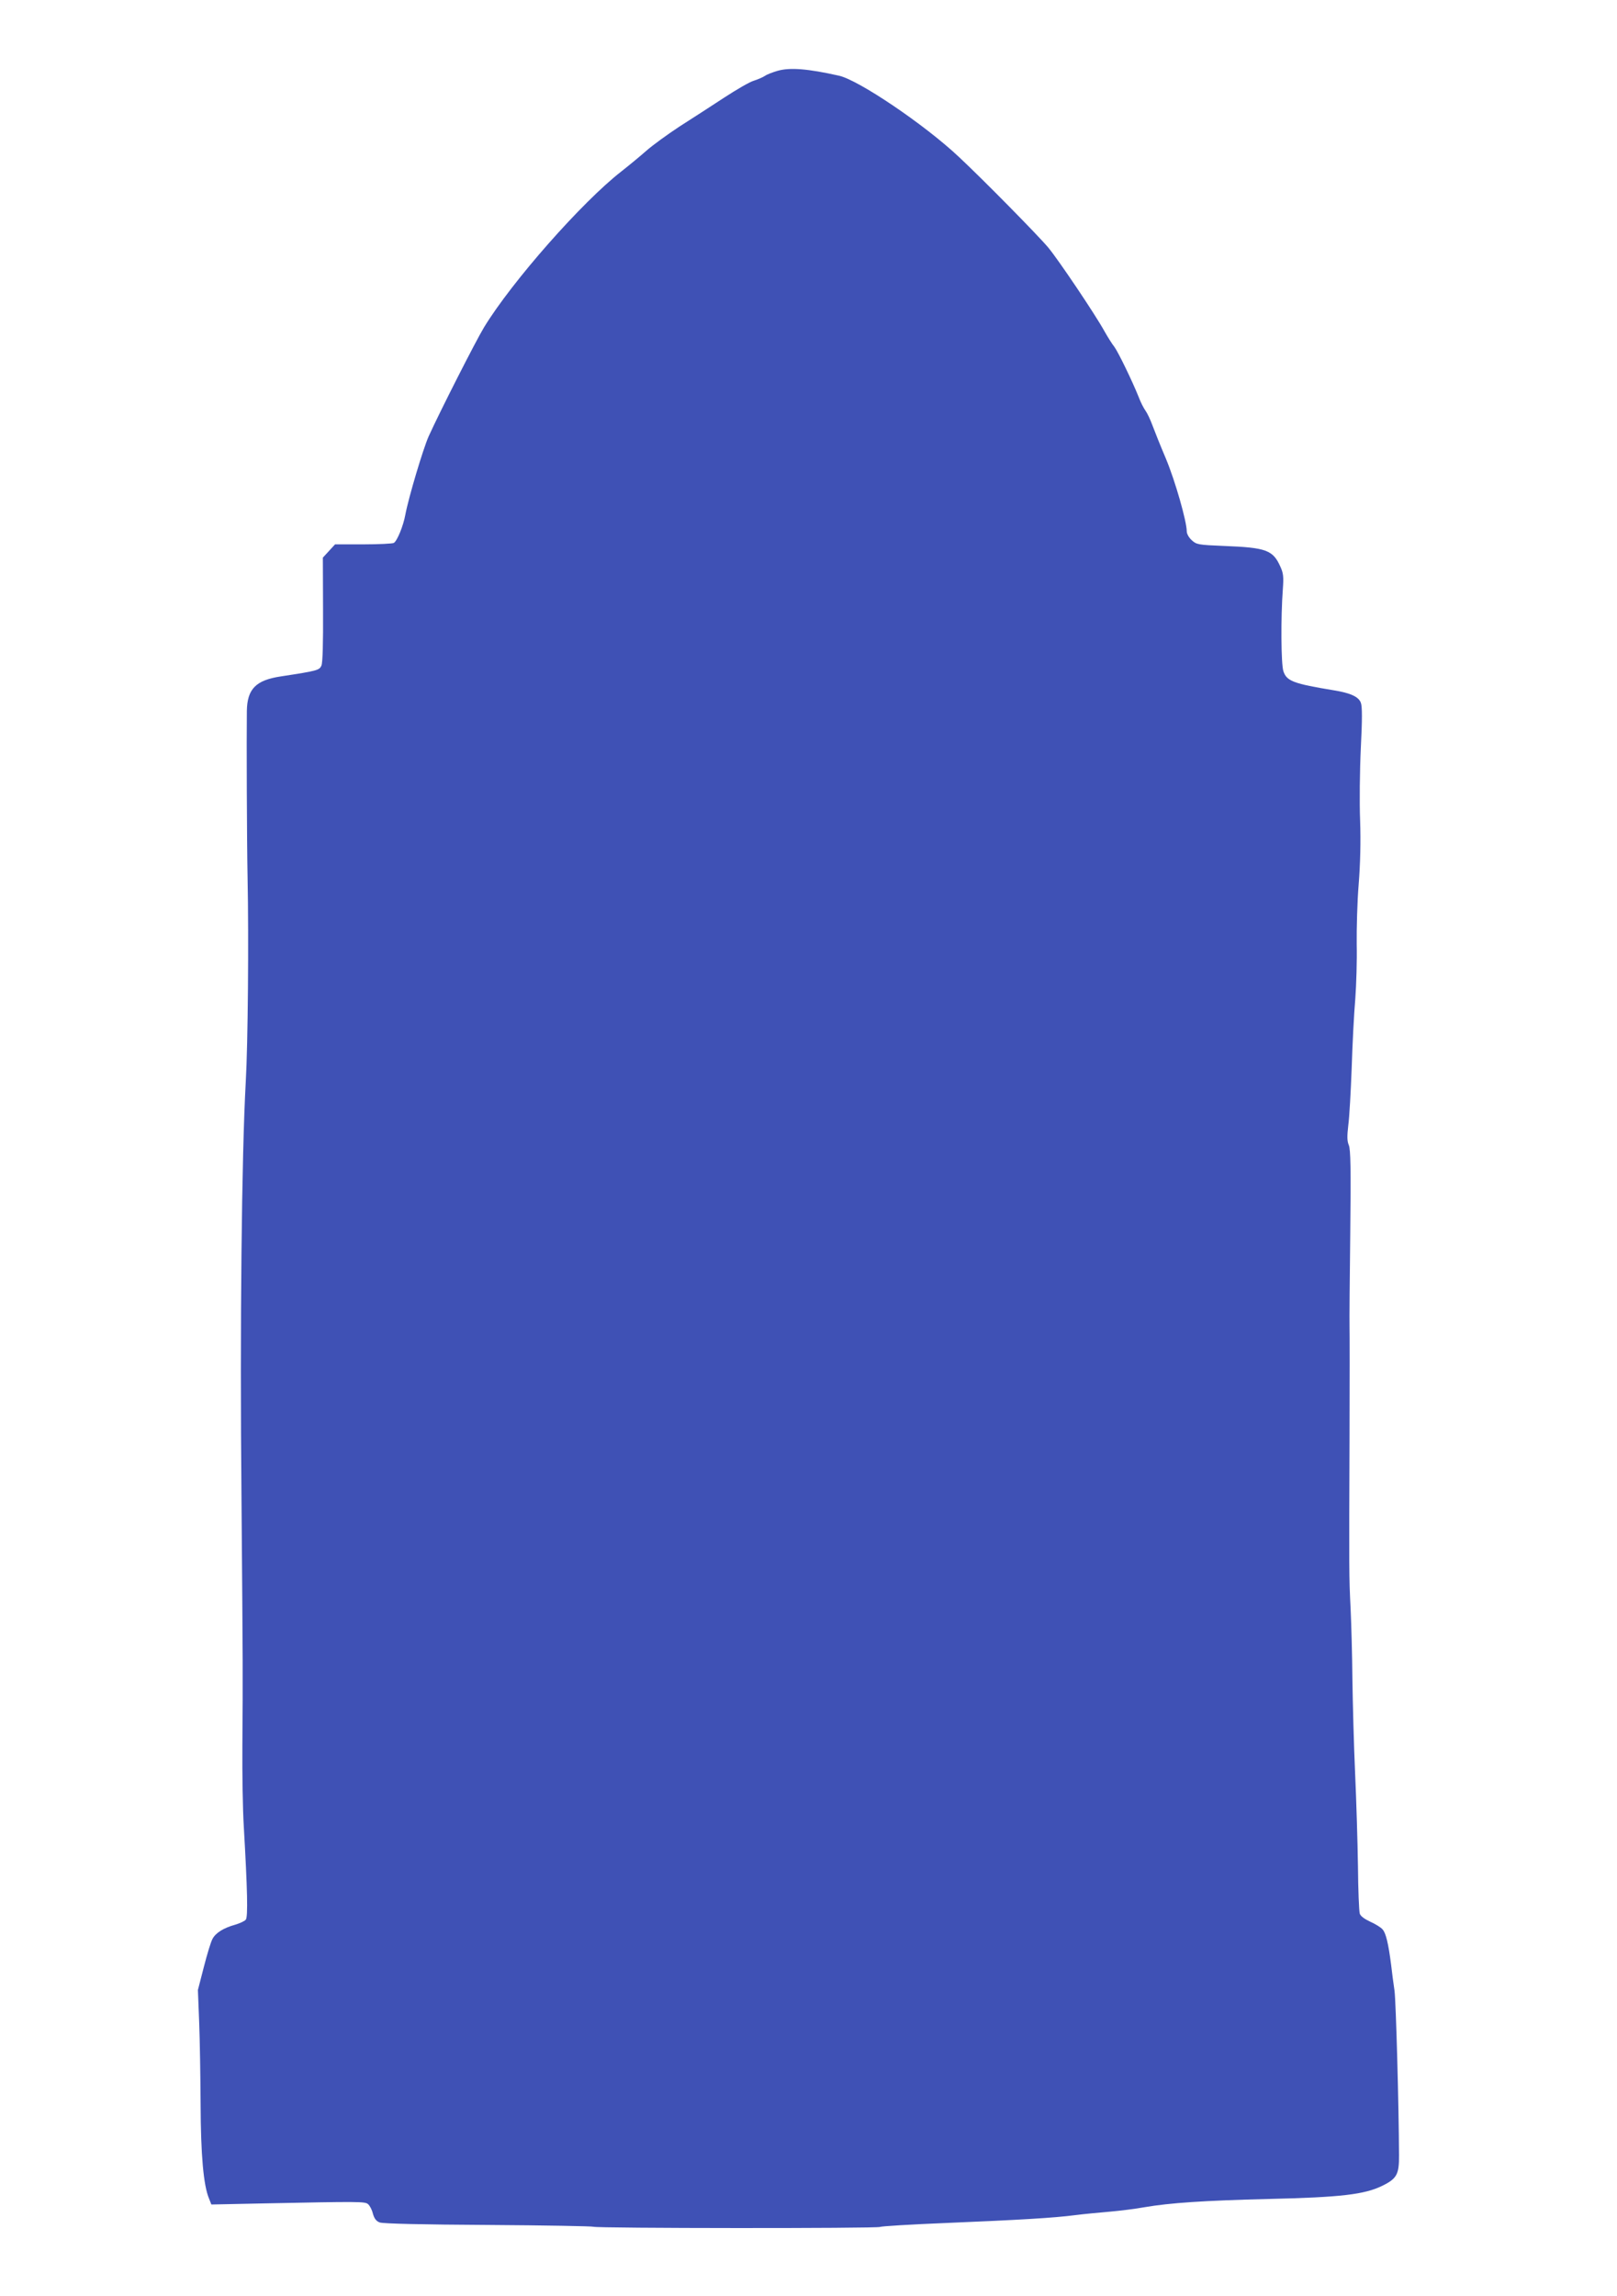
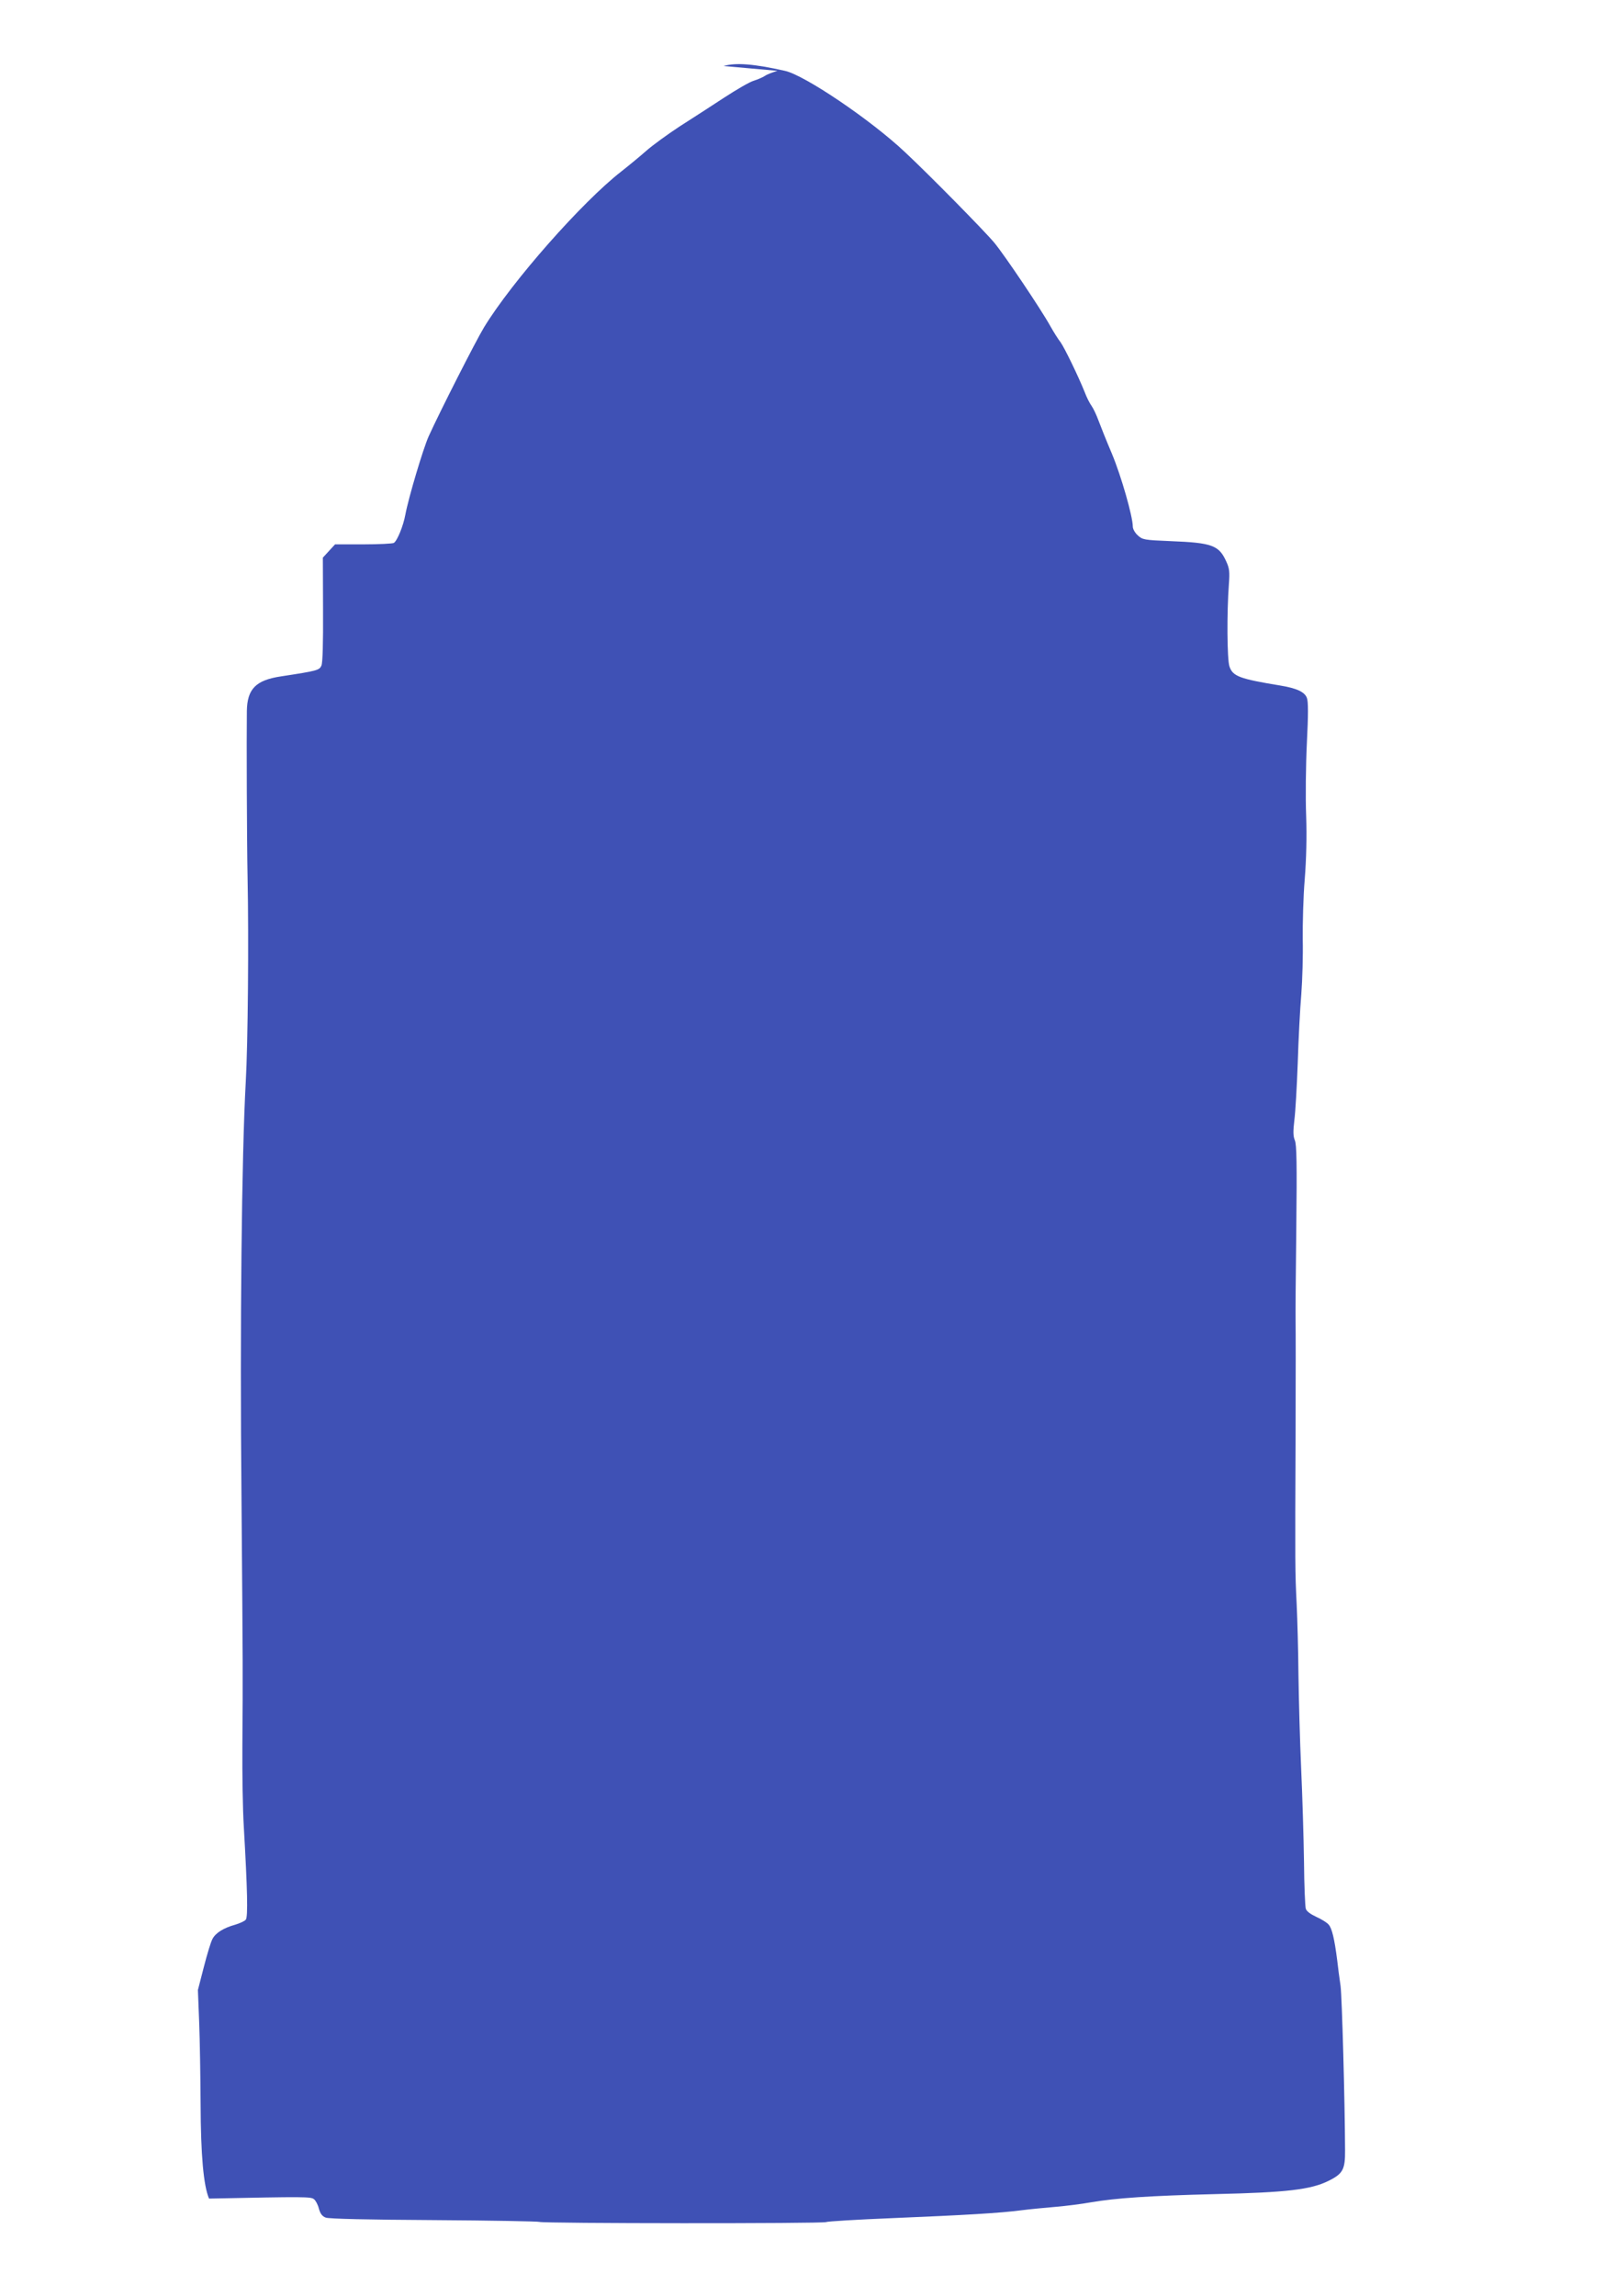
<svg xmlns="http://www.w3.org/2000/svg" version="1.0" width="902pt" height="1280pt" viewBox="0 0 902 1280" preserveAspectRatio="xMidYMid meet">
  <g transform="translate(0,1280) scale(0.1,-0.1)" fill="#3f51b5" stroke="none">
-     <path d="M4337 12405 c-27 -8 -59 -20 -70 -28 -12 -8 -40 -20 -62 -27 -22 -6 -96 -49 -165 -94 -69 -45 -181 -118 -249 -161 -67 -44 -151 -105 -185 -135 -34 -30 -97 -82 -139 -115 -218 -169 -611 -614 -767 -870 -46 -76 -244 -465 -309 -608 -31 -70 -112 -341 -130 -437 -11 -61 -45 -145 -64 -157 -7 -4 -83 -8 -170 -8 l-158 0 -34 -37 -34 -37 1 -288 c1 -191 -2 -297 -9 -314 -12 -26 -22 -29 -225 -60 -141 -21 -189 -70 -191 -193 -2 -145 0 -737 4 -926 7 -348 2 -930 -10 -1140 -23 -413 -33 -1365 -24 -2315 8 -996 8 -969 5 -1390 -1 -154 2 -356 8 -450 20 -348 24 -503 11 -518 -6 -8 -33 -20 -59 -28 -65 -18 -110 -46 -127 -80 -9 -16 -30 -86 -48 -156 l-33 -128 7 -180 c4 -99 7 -305 8 -457 1 -283 16 -453 47 -526 l13 -33 288 6 c538 11 569 11 586 -4 9 -7 22 -31 27 -53 8 -28 19 -42 38 -49 17 -7 240 -12 604 -14 318 -2 583 -7 588 -10 15 -9 1584 -10 1599 -1 7 4 173 14 369 22 407 17 600 28 722 44 47 6 132 14 190 19 58 5 146 16 195 25 140 24 330 37 695 46 399 9 532 25 630 73 82 40 95 64 94 172 -1 274 -17 852 -25 915 -6 41 -15 107 -19 145 -15 117 -29 178 -48 198 -9 11 -40 30 -69 43 -32 15 -54 31 -58 45 -4 13 -9 131 -10 263 -2 133 -9 367 -16 521 -7 154 -13 388 -15 520 -1 132 -6 310 -10 395 -9 181 -9 210 -6 950 1 311 1 592 0 625 -1 33 1 267 4 520 4 362 2 466 -8 490 -10 24 -10 50 -3 111 6 43 14 187 19 319 4 132 13 305 20 385 6 80 10 217 8 305 -1 88 3 239 11 335 9 113 12 239 8 355 -4 99 -2 281 4 405 8 158 8 233 0 252 -12 33 -57 54 -149 69 -225 37 -265 51 -283 107 -13 39 -15 298 -3 458 5 68 3 88 -14 125 -41 92 -79 106 -312 115 -148 6 -156 8 -182 32 -16 14 -28 36 -28 49 0 56 -65 283 -116 405 -31 73 -65 158 -76 188 -11 30 -28 66 -38 80 -11 15 -28 49 -38 76 -37 92 -113 248 -135 279 -13 16 -38 56 -56 88 -53 96 -256 397 -313 466 -54 65 -365 381 -499 506 -191 180 -560 429 -669 453 -174 39 -274 47 -343 27z" />
+     <path d="M4337 12405 c-27 -8 -59 -20 -70 -28 -12 -8 -40 -20 -62 -27 -22 -6 -96 -49 -165 -94 -69 -45 -181 -118 -249 -161 -67 -44 -151 -105 -185 -135 -34 -30 -97 -82 -139 -115 -218 -169 -611 -614 -767 -870 -46 -76 -244 -465 -309 -608 -31 -70 -112 -341 -130 -437 -11 -61 -45 -145 -64 -157 -7 -4 -83 -8 -170 -8 l-158 0 -34 -37 -34 -37 1 -288 c1 -191 -2 -297 -9 -314 -12 -26 -22 -29 -225 -60 -141 -21 -189 -70 -191 -193 -2 -145 0 -737 4 -926 7 -348 2 -930 -10 -1140 -23 -413 -33 -1365 -24 -2315 8 -996 8 -969 5 -1390 -1 -154 2 -356 8 -450 20 -348 24 -503 11 -518 -6 -8 -33 -20 -59 -28 -65 -18 -110 -46 -127 -80 -9 -16 -30 -86 -48 -156 l-33 -128 7 -180 c4 -99 7 -305 8 -457 1 -283 16 -453 47 -526 c538 11 569 11 586 -4 9 -7 22 -31 27 -53 8 -28 19 -42 38 -49 17 -7 240 -12 604 -14 318 -2 583 -7 588 -10 15 -9 1584 -10 1599 -1 7 4 173 14 369 22 407 17 600 28 722 44 47 6 132 14 190 19 58 5 146 16 195 25 140 24 330 37 695 46 399 9 532 25 630 73 82 40 95 64 94 172 -1 274 -17 852 -25 915 -6 41 -15 107 -19 145 -15 117 -29 178 -48 198 -9 11 -40 30 -69 43 -32 15 -54 31 -58 45 -4 13 -9 131 -10 263 -2 133 -9 367 -16 521 -7 154 -13 388 -15 520 -1 132 -6 310 -10 395 -9 181 -9 210 -6 950 1 311 1 592 0 625 -1 33 1 267 4 520 4 362 2 466 -8 490 -10 24 -10 50 -3 111 6 43 14 187 19 319 4 132 13 305 20 385 6 80 10 217 8 305 -1 88 3 239 11 335 9 113 12 239 8 355 -4 99 -2 281 4 405 8 158 8 233 0 252 -12 33 -57 54 -149 69 -225 37 -265 51 -283 107 -13 39 -15 298 -3 458 5 68 3 88 -14 125 -41 92 -79 106 -312 115 -148 6 -156 8 -182 32 -16 14 -28 36 -28 49 0 56 -65 283 -116 405 -31 73 -65 158 -76 188 -11 30 -28 66 -38 80 -11 15 -28 49 -38 76 -37 92 -113 248 -135 279 -13 16 -38 56 -56 88 -53 96 -256 397 -313 466 -54 65 -365 381 -499 506 -191 180 -560 429 -669 453 -174 39 -274 47 -343 27z" />
  </g>
</svg>